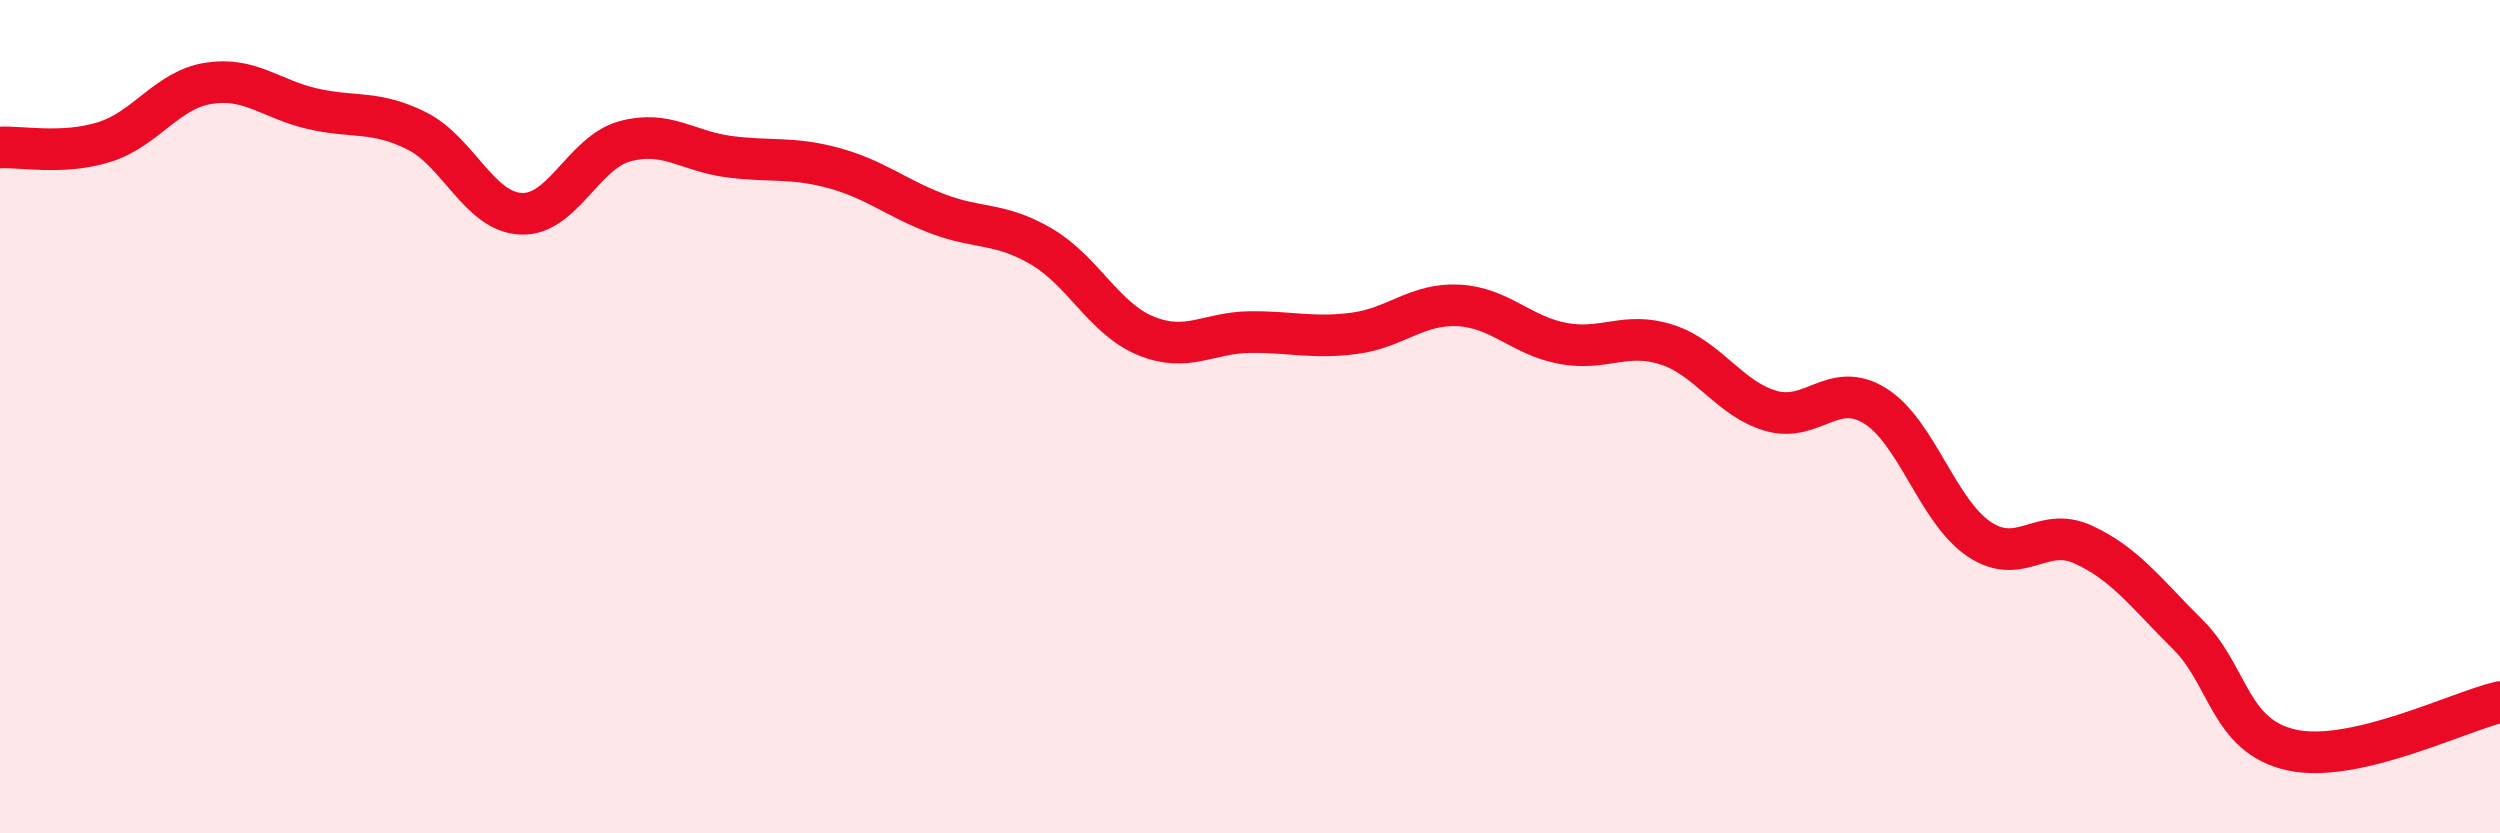
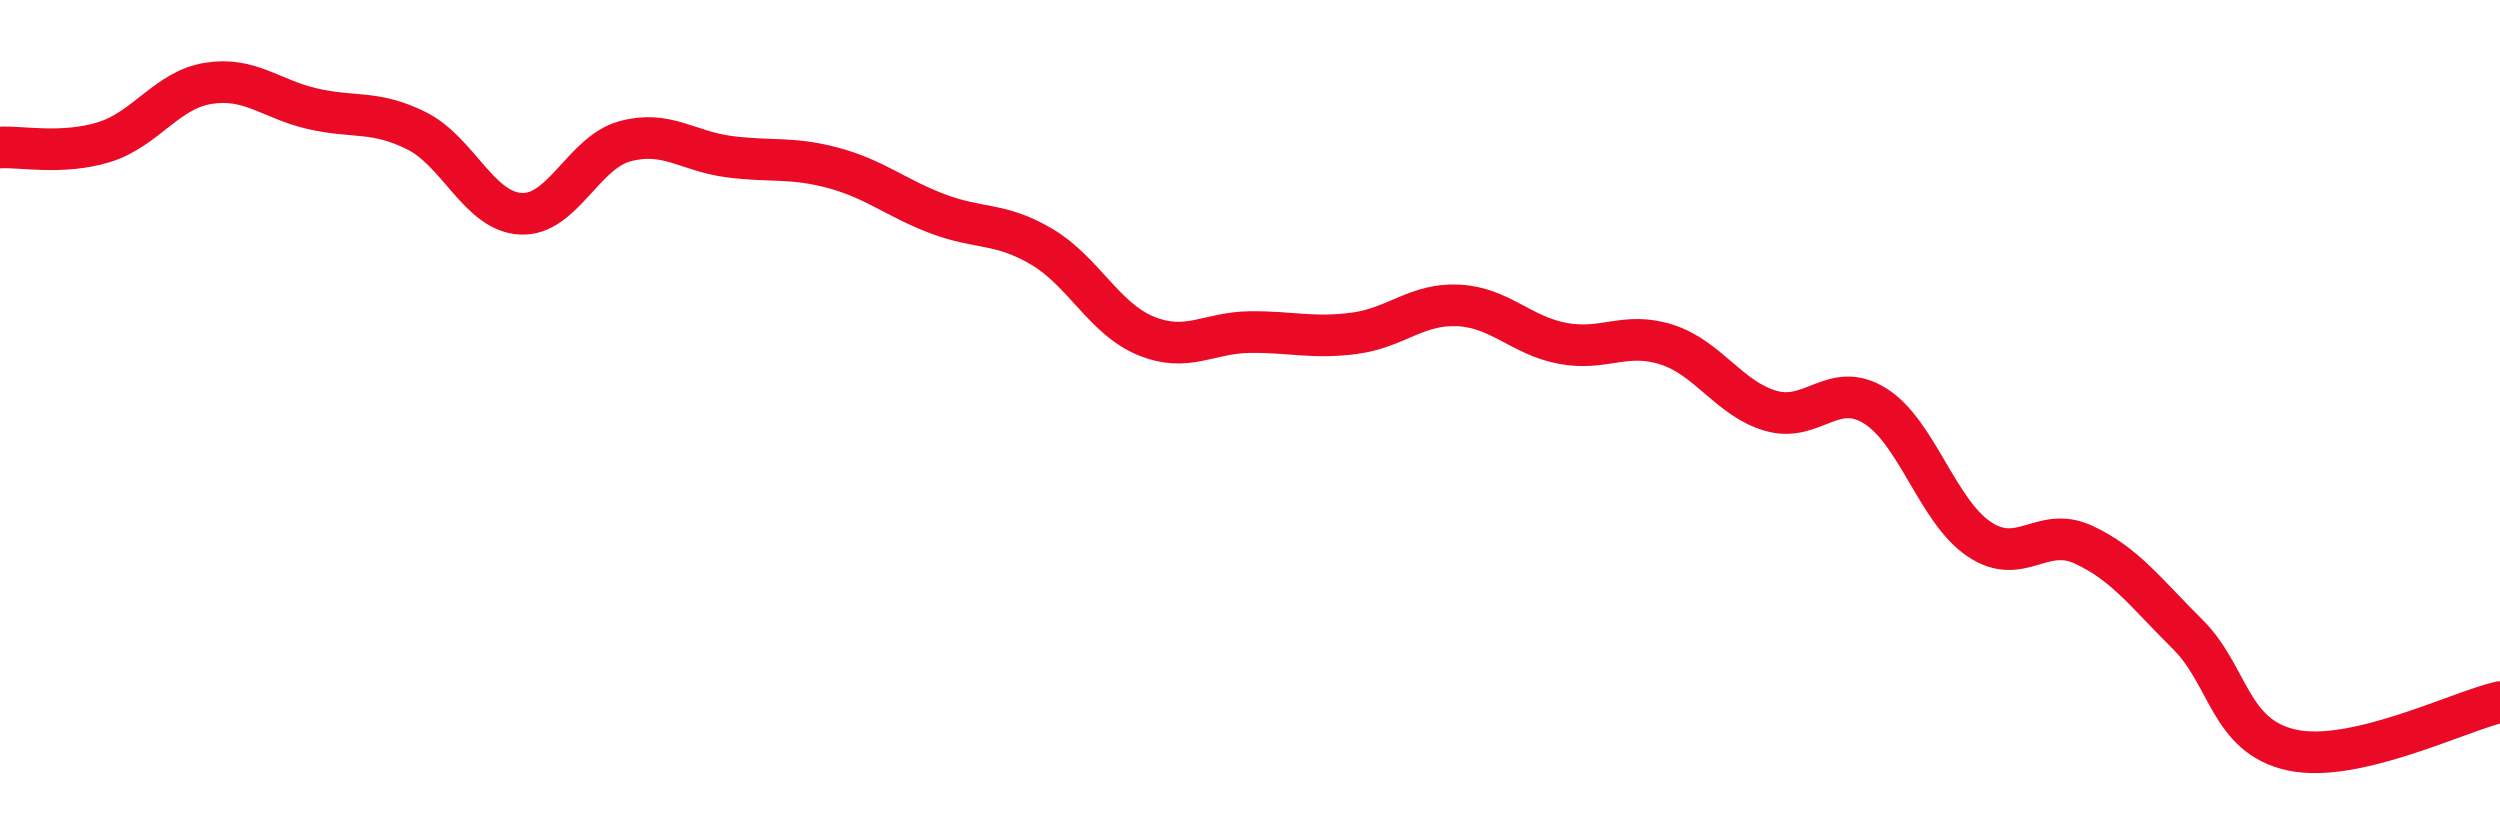
<svg xmlns="http://www.w3.org/2000/svg" width="60" height="20" viewBox="0 0 60 20">
-   <path d="M 0,3.54 C 0.5,3.51 1.5,3.72 2.5,3.41 C 3.5,3.1 4,2.16 5,2 C 6,1.84 6.5,2.38 7.5,2.61 C 8.5,2.84 9,2.64 10,3.14 C 11,3.64 11.5,5.08 12.5,5.13 C 13.5,5.18 14,3.66 15,3.39 C 16,3.12 16.5,3.63 17.5,3.76 C 18.5,3.89 19,3.76 20,4.03 C 21,4.3 21.5,4.75 22.5,5.13 C 23.5,5.51 24,5.33 25,5.92 C 26,6.51 26.5,7.65 27.5,8.06 C 28.5,8.47 29,7.98 30,7.97 C 31,7.96 31.5,8.13 32.5,8 C 33.5,7.87 34,7.28 35,7.33 C 36,7.38 36.5,8.05 37.5,8.24 C 38.5,8.43 39,7.95 40,8.27 C 41,8.59 41.5,9.57 42.5,9.86 C 43.5,10.15 44,9.12 45,9.74 C 46,10.36 46.5,12.27 47.5,12.94 C 48.5,13.61 49,12.61 50,13.07 C 51,13.53 51.5,14.23 52.5,15.22 C 53.5,16.21 53.5,17.67 55,18 C 56.5,18.33 59,17.08 60,16.85L60 20L0 20Z" fill="#EB0A25" opacity="0.1" stroke-linecap="round" stroke-linejoin="round" />
  <path d="M 0,3.54 C 0.5,3.51 1.5,3.72 2.5,3.41 C 3.5,3.1 4,2.16 5,2 C 6,1.84 6.5,2.38 7.5,2.61 C 8.5,2.84 9,2.64 10,3.14 C 11,3.64 11.5,5.08 12.5,5.13 C 13.5,5.18 14,3.66 15,3.39 C 16,3.12 16.5,3.63 17.5,3.76 C 18.5,3.89 19,3.76 20,4.03 C 21,4.3 21.5,4.75 22.5,5.13 C 23.5,5.51 24,5.33 25,5.92 C 26,6.51 26.5,7.65 27.5,8.06 C 28.5,8.47 29,7.98 30,7.97 C 31,7.96 31.5,8.13 32.5,8 C 33.5,7.87 34,7.28 35,7.33 C 36,7.38 36.5,8.05 37.5,8.24 C 38.5,8.43 39,7.95 40,8.27 C 41,8.59 41.5,9.57 42.5,9.86 C 43.5,10.15 44,9.12 45,9.74 C 46,10.36 46.5,12.27 47.5,12.94 C 48.5,13.61 49,12.61 50,13.07 C 51,13.53 51.5,14.23 52.5,15.22 C 53.5,16.21 53.5,17.67 55,18 C 56.5,18.33 59,17.08 60,16.85" stroke="#EB0A25" stroke-width="1" fill="none" stroke-linecap="round" stroke-linejoin="round" />
</svg>